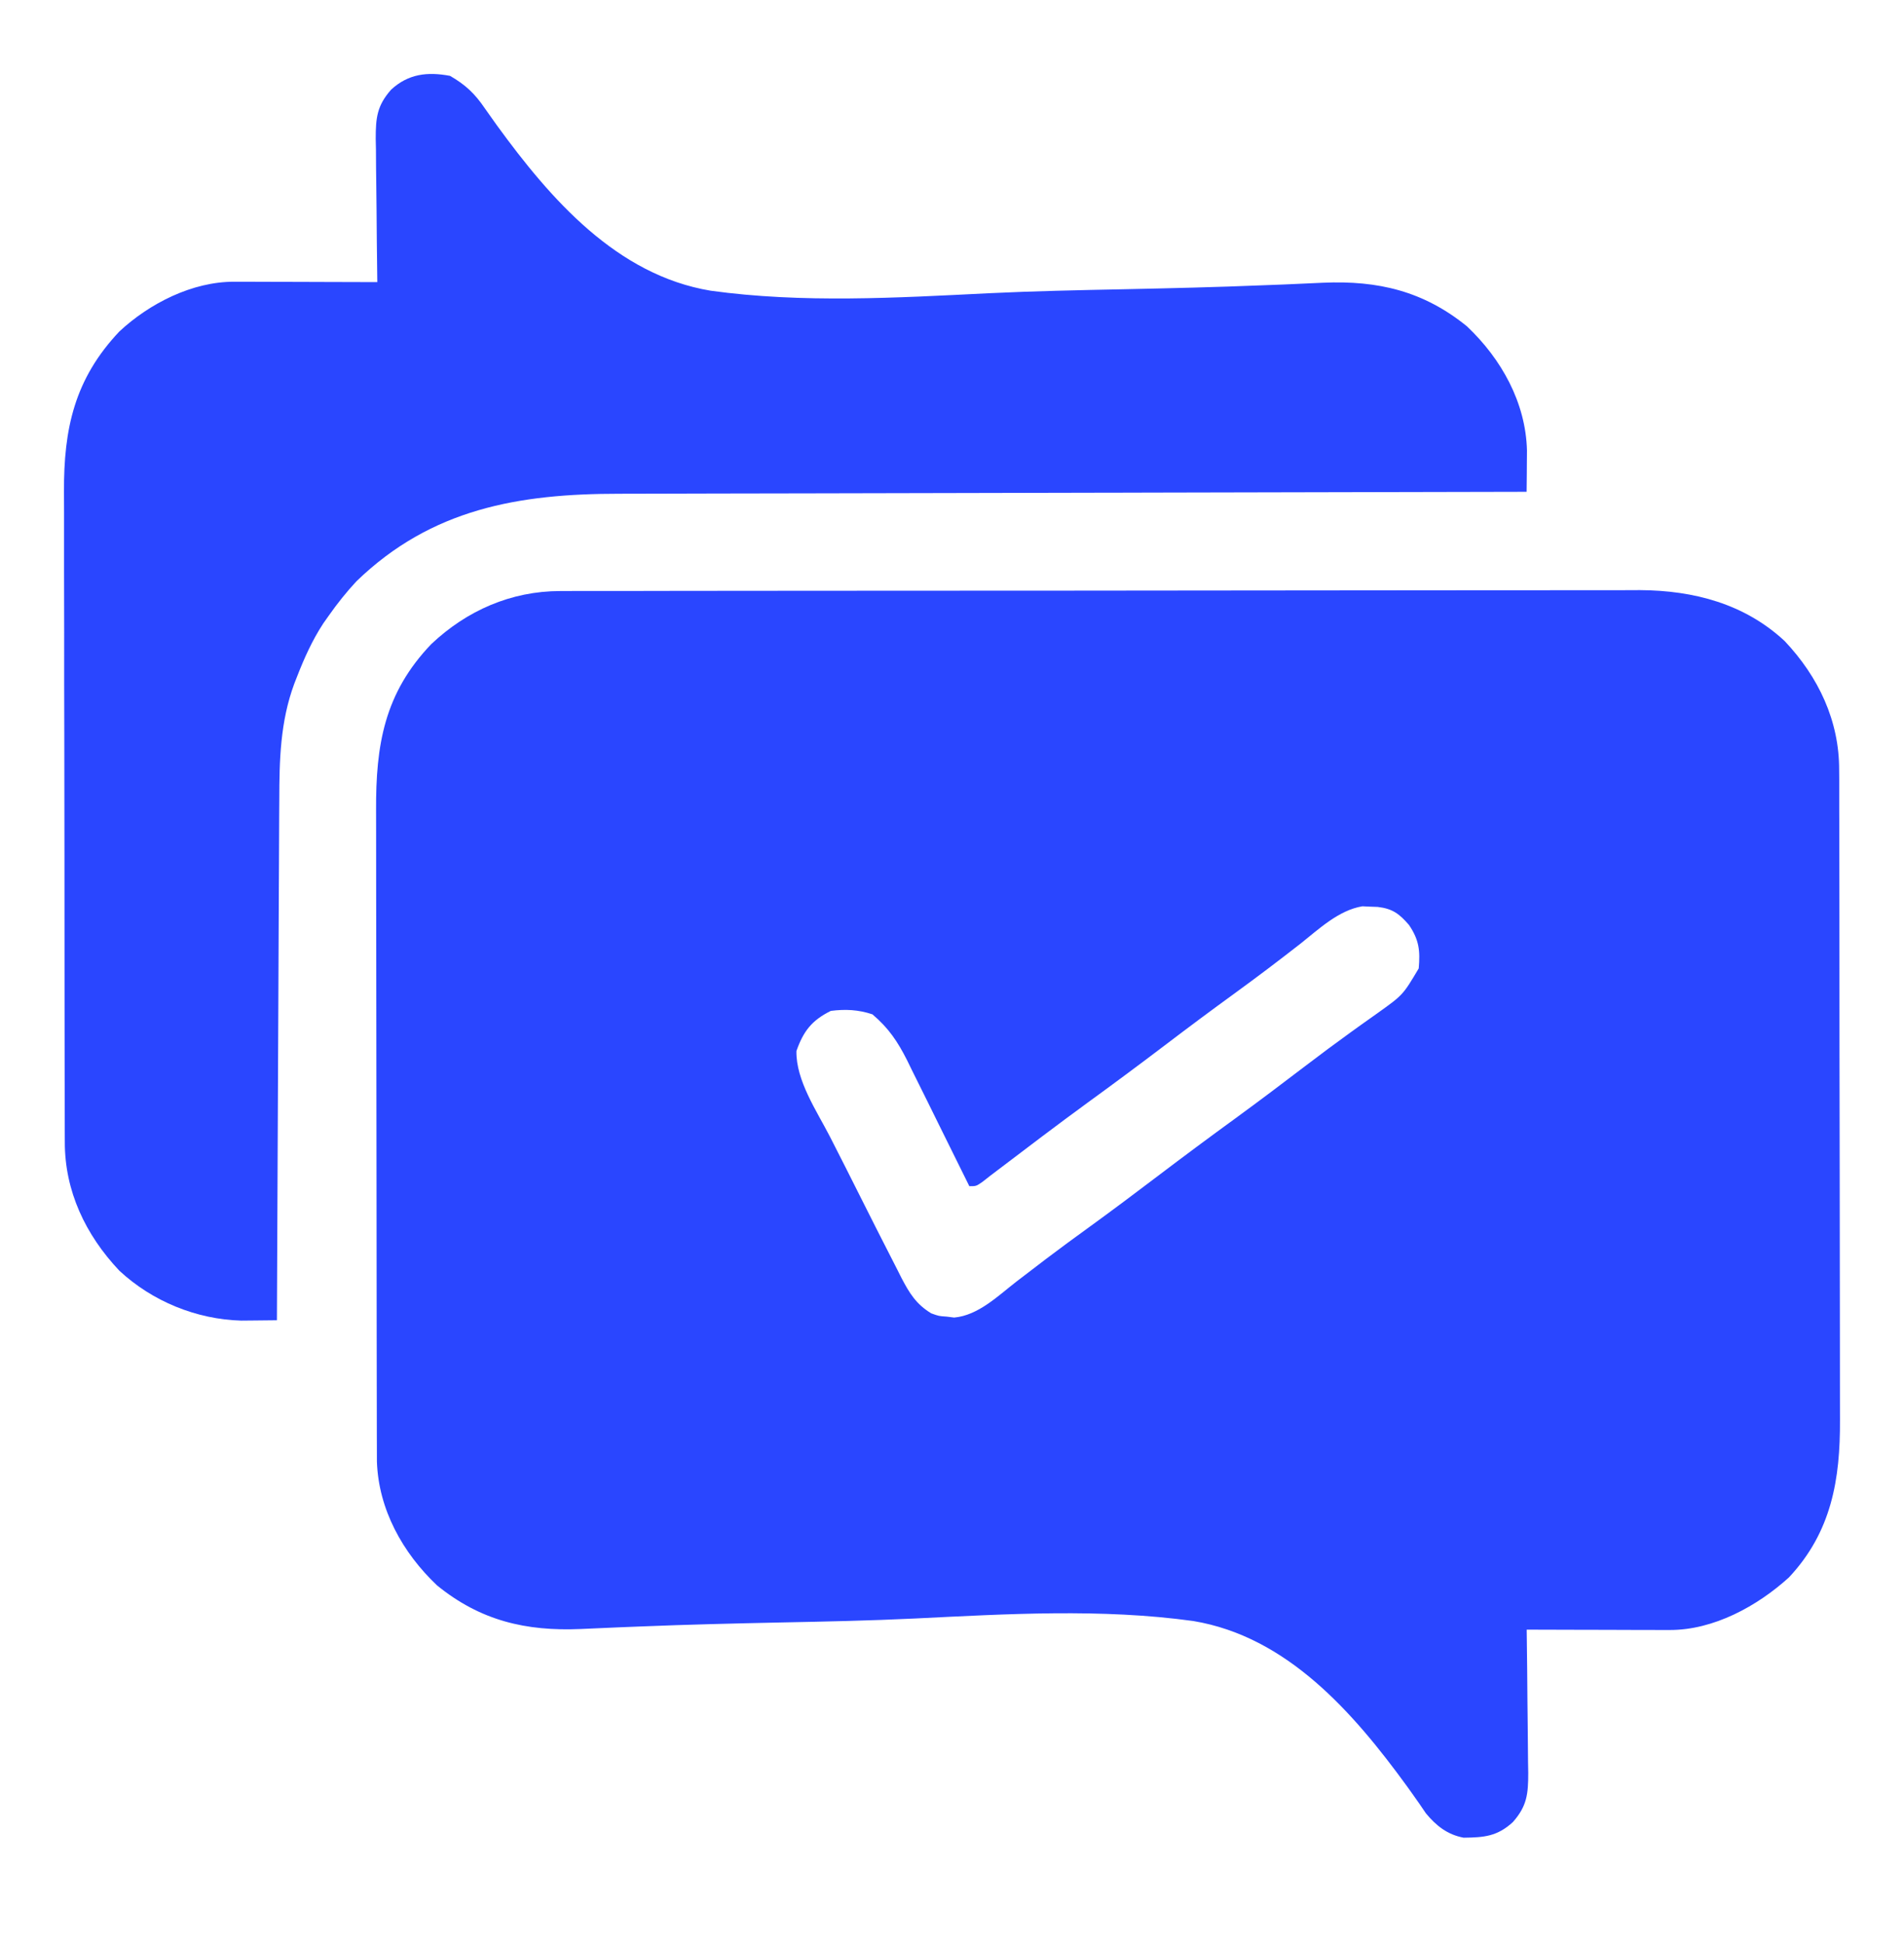
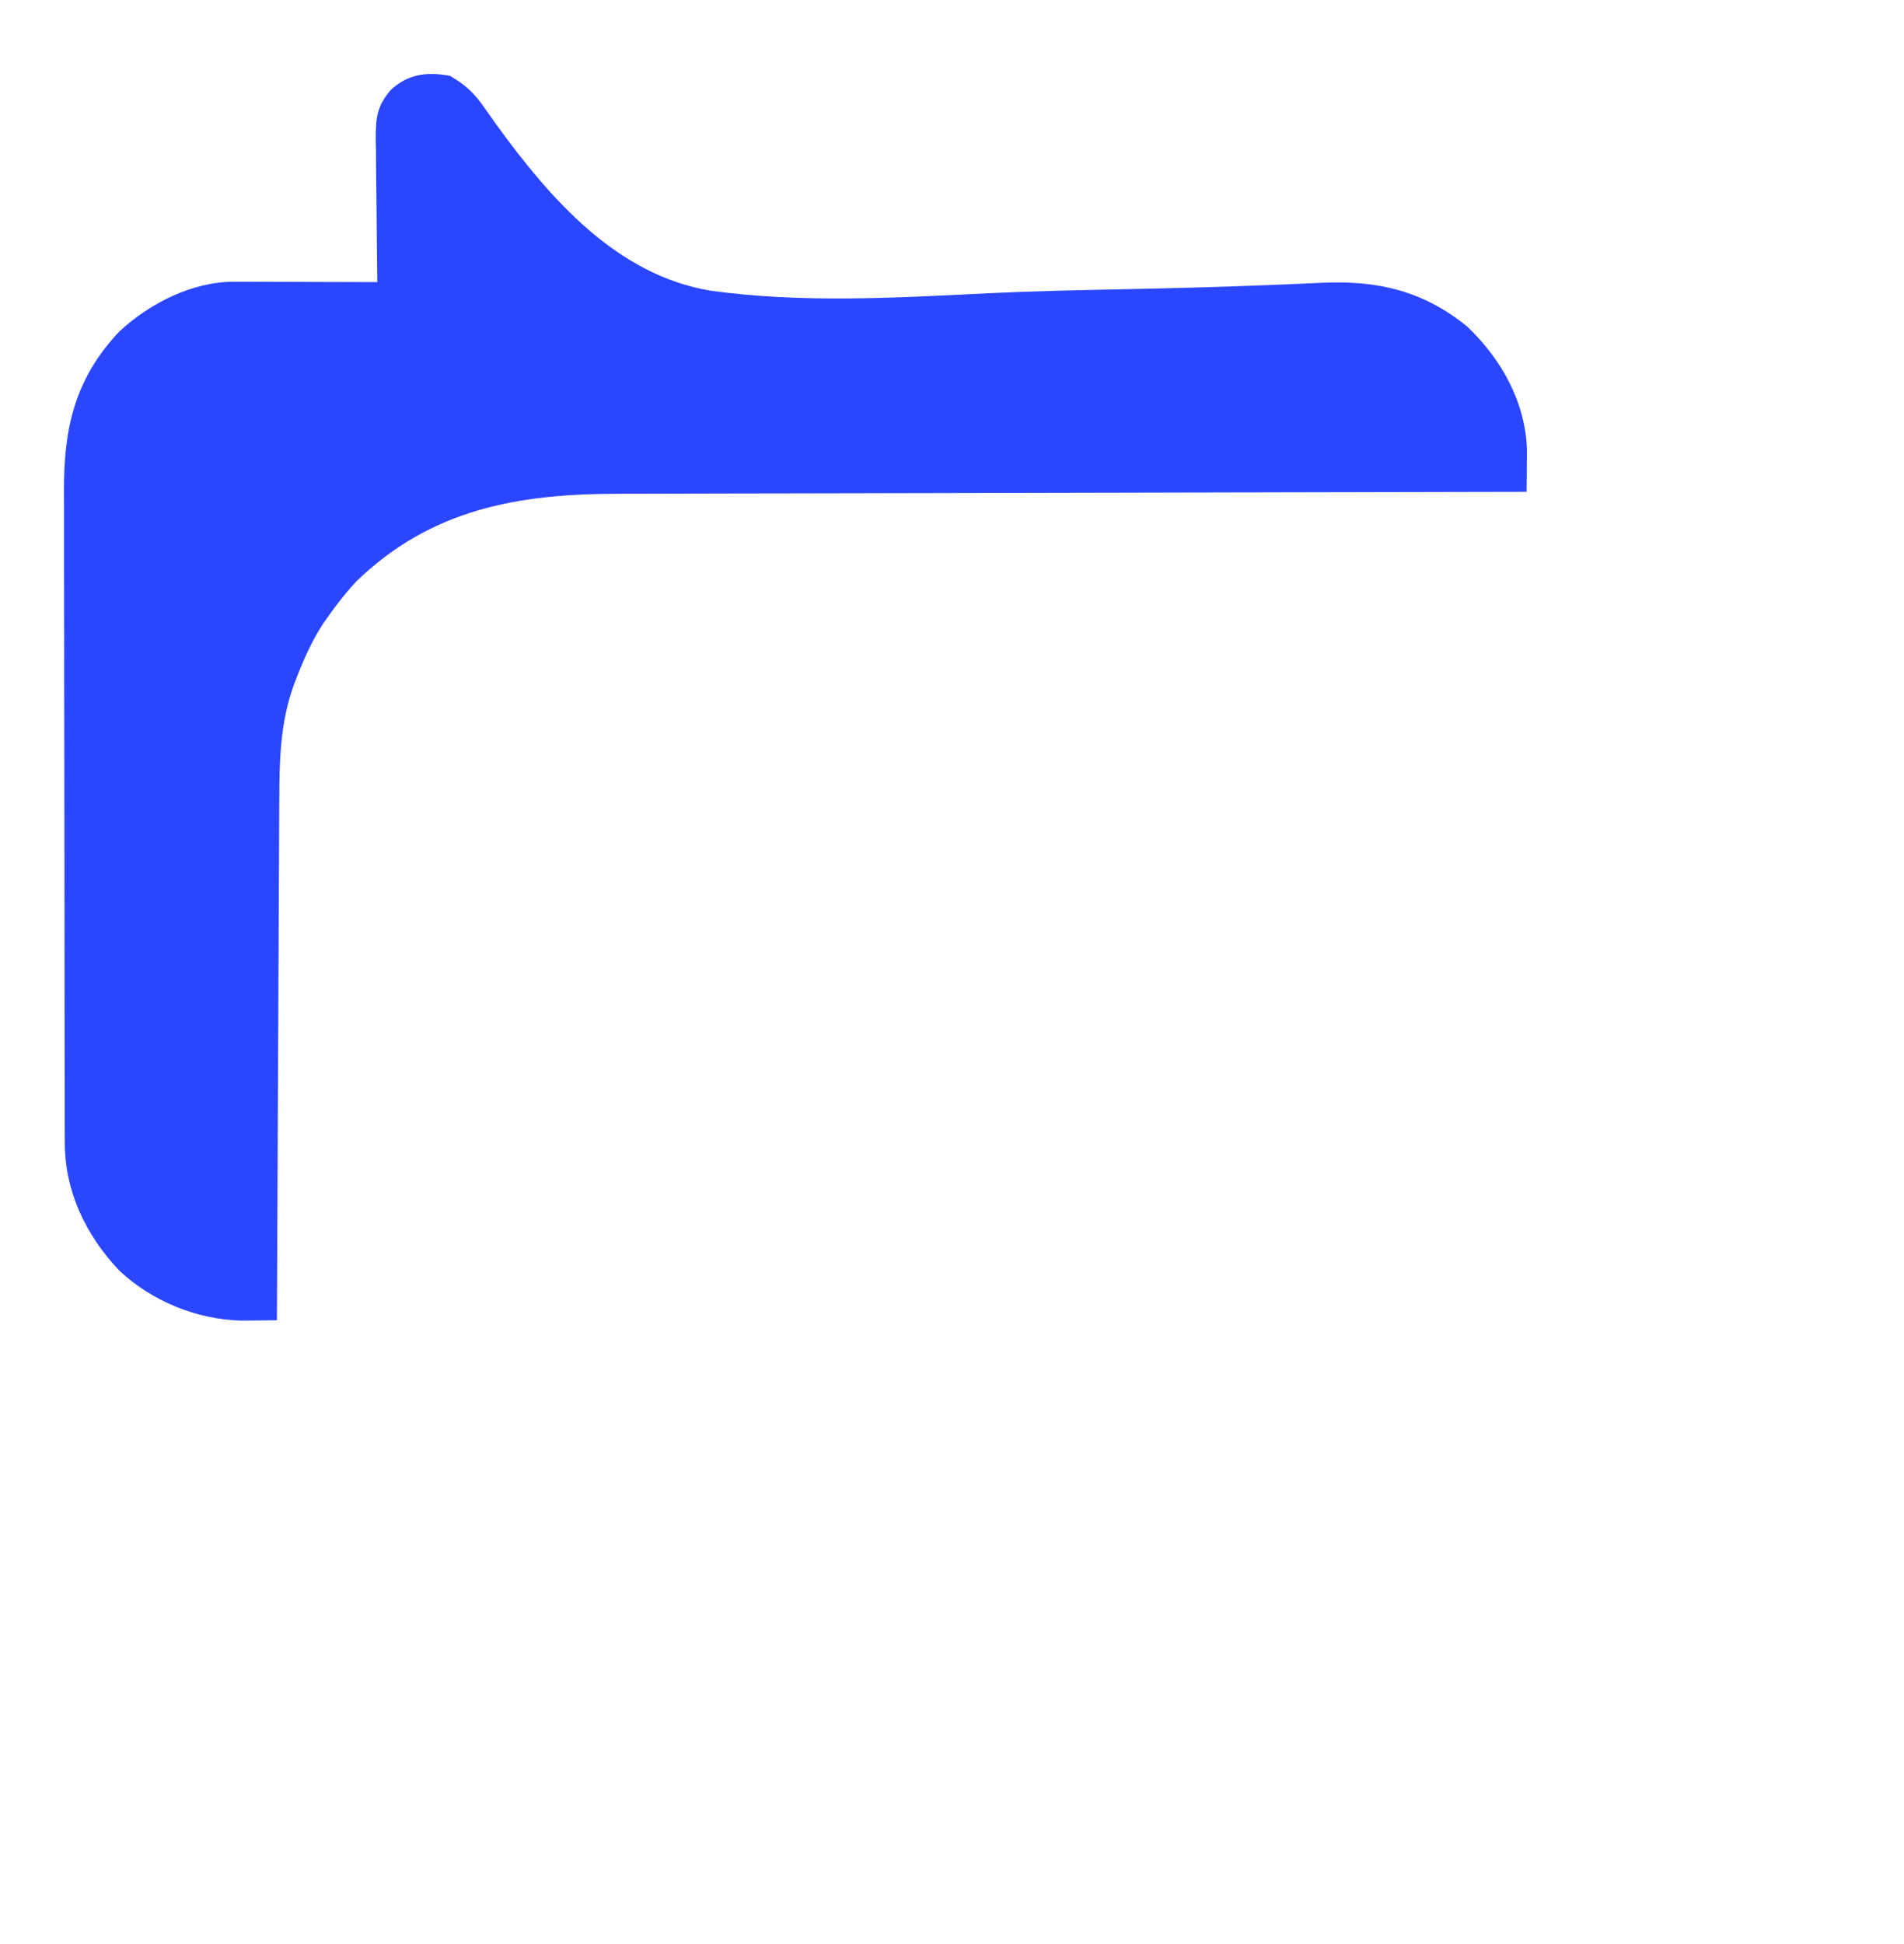
<svg xmlns="http://www.w3.org/2000/svg" width="48" height="49" viewBox="0 0 48 49" fill="none">
-   <path d="M14.123 14.897C14.223 14.897 14.323 14.896 14.426 14.896C14.536 14.896 14.645 14.896 14.757 14.896C14.875 14.896 14.992 14.896 15.11 14.896C15.433 14.895 15.756 14.895 16.079 14.895C16.428 14.894 16.776 14.894 17.125 14.893C17.887 14.892 18.649 14.892 19.411 14.891C19.887 14.891 20.363 14.89 20.839 14.89C22.158 14.889 23.477 14.888 24.796 14.888C24.88 14.888 24.965 14.888 25.052 14.888C25.136 14.888 25.221 14.888 25.308 14.888C25.479 14.888 25.651 14.888 25.822 14.888C25.907 14.888 25.992 14.888 26.08 14.888C27.457 14.887 28.833 14.886 30.21 14.884C31.625 14.882 33.039 14.881 34.454 14.88C35.248 14.88 36.041 14.88 36.835 14.878C37.511 14.877 38.187 14.877 38.863 14.877C39.208 14.878 39.553 14.877 39.897 14.876C40.213 14.875 40.53 14.875 40.846 14.876C41.013 14.877 41.18 14.876 41.347 14.874C42.699 14.882 43.983 15.219 44.992 16.158C45.844 17.061 46.37 18.169 46.365 19.41C46.366 19.487 46.366 19.563 46.367 19.642C46.368 19.896 46.368 20.15 46.367 20.404C46.368 20.587 46.369 20.77 46.369 20.953C46.371 21.449 46.371 21.945 46.371 22.44C46.371 22.75 46.372 23.061 46.372 23.371C46.374 24.453 46.375 25.536 46.374 26.619C46.374 27.626 46.376 28.634 46.379 29.642C46.381 30.508 46.382 31.375 46.382 32.241C46.382 32.758 46.383 33.275 46.384 33.792C46.386 34.278 46.386 34.765 46.385 35.251C46.385 35.429 46.385 35.607 46.386 35.785C46.394 37.284 46.175 38.611 45.099 39.759C44.3 40.484 43.199 41.087 42.094 41.084C41.974 41.084 41.974 41.084 41.85 41.084C41.764 41.084 41.678 41.084 41.59 41.083C41.501 41.083 41.413 41.083 41.321 41.083C41.039 41.082 40.756 41.081 40.473 41.08C40.281 41.08 40.089 41.079 39.898 41.079C39.428 41.078 38.958 41.076 38.488 41.075C38.488 41.128 38.489 41.181 38.49 41.236C38.498 41.789 38.503 42.343 38.507 42.897C38.508 43.103 38.511 43.31 38.514 43.517C38.518 43.814 38.52 44.111 38.522 44.408C38.523 44.5 38.525 44.592 38.527 44.687C38.527 45.217 38.496 45.523 38.139 45.926C37.745 46.288 37.411 46.313 36.898 46.319C36.489 46.242 36.21 46.021 35.948 45.706C35.891 45.623 35.835 45.54 35.777 45.455C35.71 45.359 35.642 45.264 35.575 45.169C35.539 45.119 35.503 45.069 35.466 45.017C34.119 43.167 32.452 41.251 30.084 40.858C27.774 40.538 25.392 40.68 23.072 40.794C21.931 40.849 20.791 40.872 19.65 40.895C18.484 40.92 17.319 40.947 16.154 40.995C15.976 41.002 15.799 41.009 15.621 41.016C15.295 41.029 14.968 41.044 14.642 41.059C13.26 41.119 12.111 40.85 11.017 39.959C10.149 39.137 9.543 38.044 9.502 36.84C9.501 36.705 9.501 36.571 9.501 36.437C9.501 36.362 9.5 36.288 9.5 36.211C9.499 35.962 9.499 35.714 9.499 35.465C9.499 35.286 9.498 35.108 9.498 34.929C9.497 34.444 9.496 33.959 9.496 33.474C9.495 33.171 9.495 32.868 9.495 32.565C9.493 31.615 9.493 30.666 9.492 29.717C9.492 28.622 9.49 27.528 9.488 26.433C9.486 25.586 9.485 24.739 9.485 23.893C9.485 23.387 9.484 22.882 9.483 22.376C9.481 21.901 9.481 21.425 9.482 20.949C9.482 20.775 9.482 20.601 9.481 20.427C9.473 18.779 9.686 17.473 10.874 16.233C11.769 15.389 12.882 14.899 14.123 14.897ZM32.793 23.779C32.245 24.207 31.692 24.626 31.129 25.035C30.537 25.465 29.95 25.902 29.368 26.345C28.724 26.834 28.075 27.316 27.421 27.791C26.654 28.351 25.898 28.925 25.142 29.5C25.082 29.546 25.022 29.591 24.96 29.638C24.899 29.686 24.837 29.735 24.773 29.785C24.611 29.898 24.611 29.898 24.437 29.898C24.414 29.851 24.391 29.804 24.367 29.756C24.128 29.269 23.887 28.783 23.645 28.297C23.555 28.116 23.466 27.935 23.377 27.753C23.248 27.492 23.118 27.231 22.988 26.97C22.948 26.889 22.909 26.809 22.869 26.726C22.631 26.254 22.399 25.908 21.993 25.566C21.638 25.448 21.317 25.433 20.946 25.479C20.462 25.719 20.253 25.994 20.078 26.491C20.064 27.235 20.592 28.004 20.924 28.652C21.018 28.837 21.112 29.021 21.206 29.206C21.251 29.295 21.296 29.384 21.343 29.476C21.479 29.744 21.614 30.012 21.748 30.281C21.856 30.498 21.966 30.715 22.076 30.932C22.143 31.062 22.209 31.192 22.275 31.323C22.389 31.549 22.504 31.774 22.62 31.999C22.656 32.069 22.691 32.139 22.727 32.212C22.926 32.593 23.097 32.873 23.477 33.103C23.669 33.172 23.669 33.172 23.864 33.185C23.927 33.193 23.99 33.2 24.055 33.209C24.667 33.154 25.165 32.657 25.631 32.297C25.796 32.17 25.961 32.044 26.126 31.919C26.209 31.855 26.291 31.792 26.377 31.727C26.73 31.459 27.088 31.198 27.448 30.937C28.035 30.511 28.615 30.077 29.193 29.638C29.838 29.148 30.488 28.666 31.142 28.19C31.738 27.755 32.327 27.311 32.913 26.864C33.295 26.573 33.68 26.286 34.069 26.006C34.145 25.952 34.22 25.898 34.297 25.842C34.439 25.74 34.581 25.639 34.724 25.539C35.369 25.078 35.369 25.078 35.766 24.409C35.804 23.968 35.779 23.693 35.52 23.313C35.279 23.035 35.109 22.903 34.733 22.859C34.669 22.857 34.605 22.855 34.538 22.852C34.475 22.849 34.412 22.846 34.346 22.843C33.748 22.942 33.254 23.413 32.793 23.779Z" fill="#2A46FF" />
-   <path d="M11.345 1.912C11.736 2.137 11.971 2.36 12.223 2.731C12.29 2.826 12.357 2.921 12.425 3.016C12.461 3.066 12.496 3.117 12.533 3.168C13.88 5.018 15.547 6.934 17.915 7.327C20.225 7.647 22.607 7.506 24.928 7.391C26.068 7.336 27.209 7.313 28.35 7.29C29.515 7.265 30.681 7.238 31.846 7.19C32.023 7.184 32.201 7.177 32.378 7.17C32.705 7.157 33.031 7.142 33.358 7.126C34.739 7.066 35.888 7.336 36.983 8.226C37.851 9.048 38.465 10.148 38.495 11.355C38.495 11.48 38.493 11.605 38.492 11.73C38.492 11.794 38.491 11.858 38.491 11.925C38.49 12.082 38.488 12.239 38.486 12.396C38.434 12.396 38.382 12.396 38.328 12.396C35.223 12.401 32.119 12.408 29.014 12.416C28.641 12.417 28.268 12.418 27.894 12.419C27.82 12.419 27.746 12.419 27.669 12.419C26.468 12.422 25.267 12.425 24.066 12.427C22.832 12.428 21.598 12.431 20.365 12.435C19.604 12.437 18.844 12.439 18.083 12.439C17.561 12.44 17.039 12.441 16.516 12.443C16.215 12.445 15.915 12.445 15.614 12.445C13.074 12.444 10.877 12.824 8.988 14.649C8.732 14.924 8.506 15.208 8.29 15.515C8.244 15.581 8.198 15.646 8.15 15.713C7.869 16.143 7.668 16.593 7.483 17.069C7.451 17.151 7.451 17.151 7.418 17.235C7.064 18.192 7.042 19.159 7.041 20.165C7.04 20.309 7.039 20.453 7.038 20.596C7.036 20.983 7.034 21.37 7.033 21.757C7.032 22.162 7.029 22.568 7.027 22.973C7.023 23.74 7.02 24.506 7.017 25.273C7.014 26.146 7.009 27.019 7.005 27.892C6.996 29.687 6.988 31.482 6.981 33.277C6.789 33.279 6.598 33.281 6.406 33.283C6.246 33.284 6.246 33.284 6.082 33.286C4.951 33.255 3.837 32.799 3.008 32.027C2.155 31.124 1.629 30.017 1.634 28.775C1.634 28.699 1.633 28.622 1.633 28.544C1.632 28.29 1.632 28.035 1.632 27.781C1.632 27.598 1.631 27.416 1.63 27.233C1.629 26.737 1.628 26.241 1.628 25.745C1.628 25.435 1.628 25.125 1.627 24.815C1.626 23.732 1.625 22.649 1.625 21.567C1.625 20.559 1.623 19.551 1.621 18.544C1.618 17.677 1.617 16.811 1.618 15.945C1.618 15.428 1.617 14.911 1.615 14.394C1.614 13.907 1.614 13.421 1.615 12.934C1.615 12.756 1.615 12.578 1.613 12.4C1.605 10.805 1.878 9.552 3.009 8.355C3.767 7.649 4.846 7.098 5.906 7.101C5.986 7.101 6.066 7.101 6.149 7.101C6.235 7.102 6.321 7.102 6.41 7.102C6.498 7.103 6.587 7.103 6.678 7.103C6.961 7.103 7.244 7.104 7.527 7.105C7.718 7.106 7.91 7.106 8.102 7.107C8.572 7.108 9.042 7.109 9.512 7.111C9.511 7.058 9.51 7.005 9.51 6.95C9.502 6.396 9.497 5.842 9.493 5.289C9.491 5.082 9.489 4.875 9.486 4.669C9.481 4.372 9.479 4.074 9.478 3.777C9.476 3.685 9.474 3.593 9.472 3.498C9.472 2.968 9.504 2.662 9.861 2.259C10.294 1.86 10.777 1.805 11.345 1.912Z" fill="#2A46FF" />
+   <path d="M11.345 1.912C11.736 2.137 11.971 2.36 12.223 2.731C12.29 2.826 12.357 2.921 12.425 3.016C12.461 3.066 12.496 3.117 12.533 3.168C13.88 5.018 15.547 6.934 17.915 7.327C20.225 7.647 22.607 7.506 24.928 7.391C26.068 7.336 27.209 7.313 28.35 7.29C29.515 7.265 30.681 7.238 31.846 7.19C32.023 7.184 32.201 7.177 32.378 7.17C32.705 7.157 33.031 7.142 33.358 7.126C34.739 7.066 35.888 7.336 36.983 8.226C37.851 9.048 38.465 10.148 38.495 11.355C38.495 11.48 38.493 11.605 38.492 11.73C38.492 11.794 38.491 11.858 38.491 11.925C38.49 12.082 38.488 12.239 38.486 12.396C38.434 12.396 38.382 12.396 38.328 12.396C35.223 12.401 32.119 12.408 29.014 12.416C28.641 12.417 28.268 12.418 27.894 12.419C27.82 12.419 27.746 12.419 27.669 12.419C26.468 12.422 25.267 12.425 24.066 12.427C22.832 12.428 21.598 12.431 20.365 12.435C19.604 12.437 18.844 12.439 18.083 12.439C17.561 12.44 17.039 12.441 16.516 12.443C16.215 12.445 15.915 12.445 15.614 12.445C13.074 12.444 10.877 12.824 8.988 14.649C8.732 14.924 8.506 15.208 8.29 15.515C8.244 15.581 8.198 15.646 8.15 15.713C7.869 16.143 7.668 16.593 7.483 17.069C7.451 17.151 7.451 17.151 7.418 17.235C7.064 18.192 7.042 19.159 7.041 20.165C7.04 20.309 7.039 20.453 7.038 20.596C7.036 20.983 7.034 21.37 7.033 21.757C7.032 22.162 7.029 22.568 7.027 22.973C7.023 23.74 7.02 24.506 7.017 25.273C7.014 26.146 7.009 27.019 7.005 27.892C6.996 29.687 6.988 31.482 6.981 33.277C6.789 33.279 6.598 33.281 6.406 33.283C6.246 33.284 6.246 33.284 6.082 33.286C4.951 33.255 3.837 32.799 3.008 32.027C2.155 31.124 1.629 30.017 1.634 28.775C1.634 28.699 1.633 28.622 1.633 28.544C1.632 27.598 1.631 27.416 1.63 27.233C1.629 26.737 1.628 26.241 1.628 25.745C1.628 25.435 1.628 25.125 1.627 24.815C1.626 23.732 1.625 22.649 1.625 21.567C1.625 20.559 1.623 19.551 1.621 18.544C1.618 17.677 1.617 16.811 1.618 15.945C1.618 15.428 1.617 14.911 1.615 14.394C1.614 13.907 1.614 13.421 1.615 12.934C1.615 12.756 1.615 12.578 1.613 12.4C1.605 10.805 1.878 9.552 3.009 8.355C3.767 7.649 4.846 7.098 5.906 7.101C5.986 7.101 6.066 7.101 6.149 7.101C6.235 7.102 6.321 7.102 6.41 7.102C6.498 7.103 6.587 7.103 6.678 7.103C6.961 7.103 7.244 7.104 7.527 7.105C7.718 7.106 7.91 7.106 8.102 7.107C8.572 7.108 9.042 7.109 9.512 7.111C9.511 7.058 9.51 7.005 9.51 6.95C9.502 6.396 9.497 5.842 9.493 5.289C9.491 5.082 9.489 4.875 9.486 4.669C9.481 4.372 9.479 4.074 9.478 3.777C9.476 3.685 9.474 3.593 9.472 3.498C9.472 2.968 9.504 2.662 9.861 2.259C10.294 1.86 10.777 1.805 11.345 1.912Z" fill="#2A46FF" />
</svg>